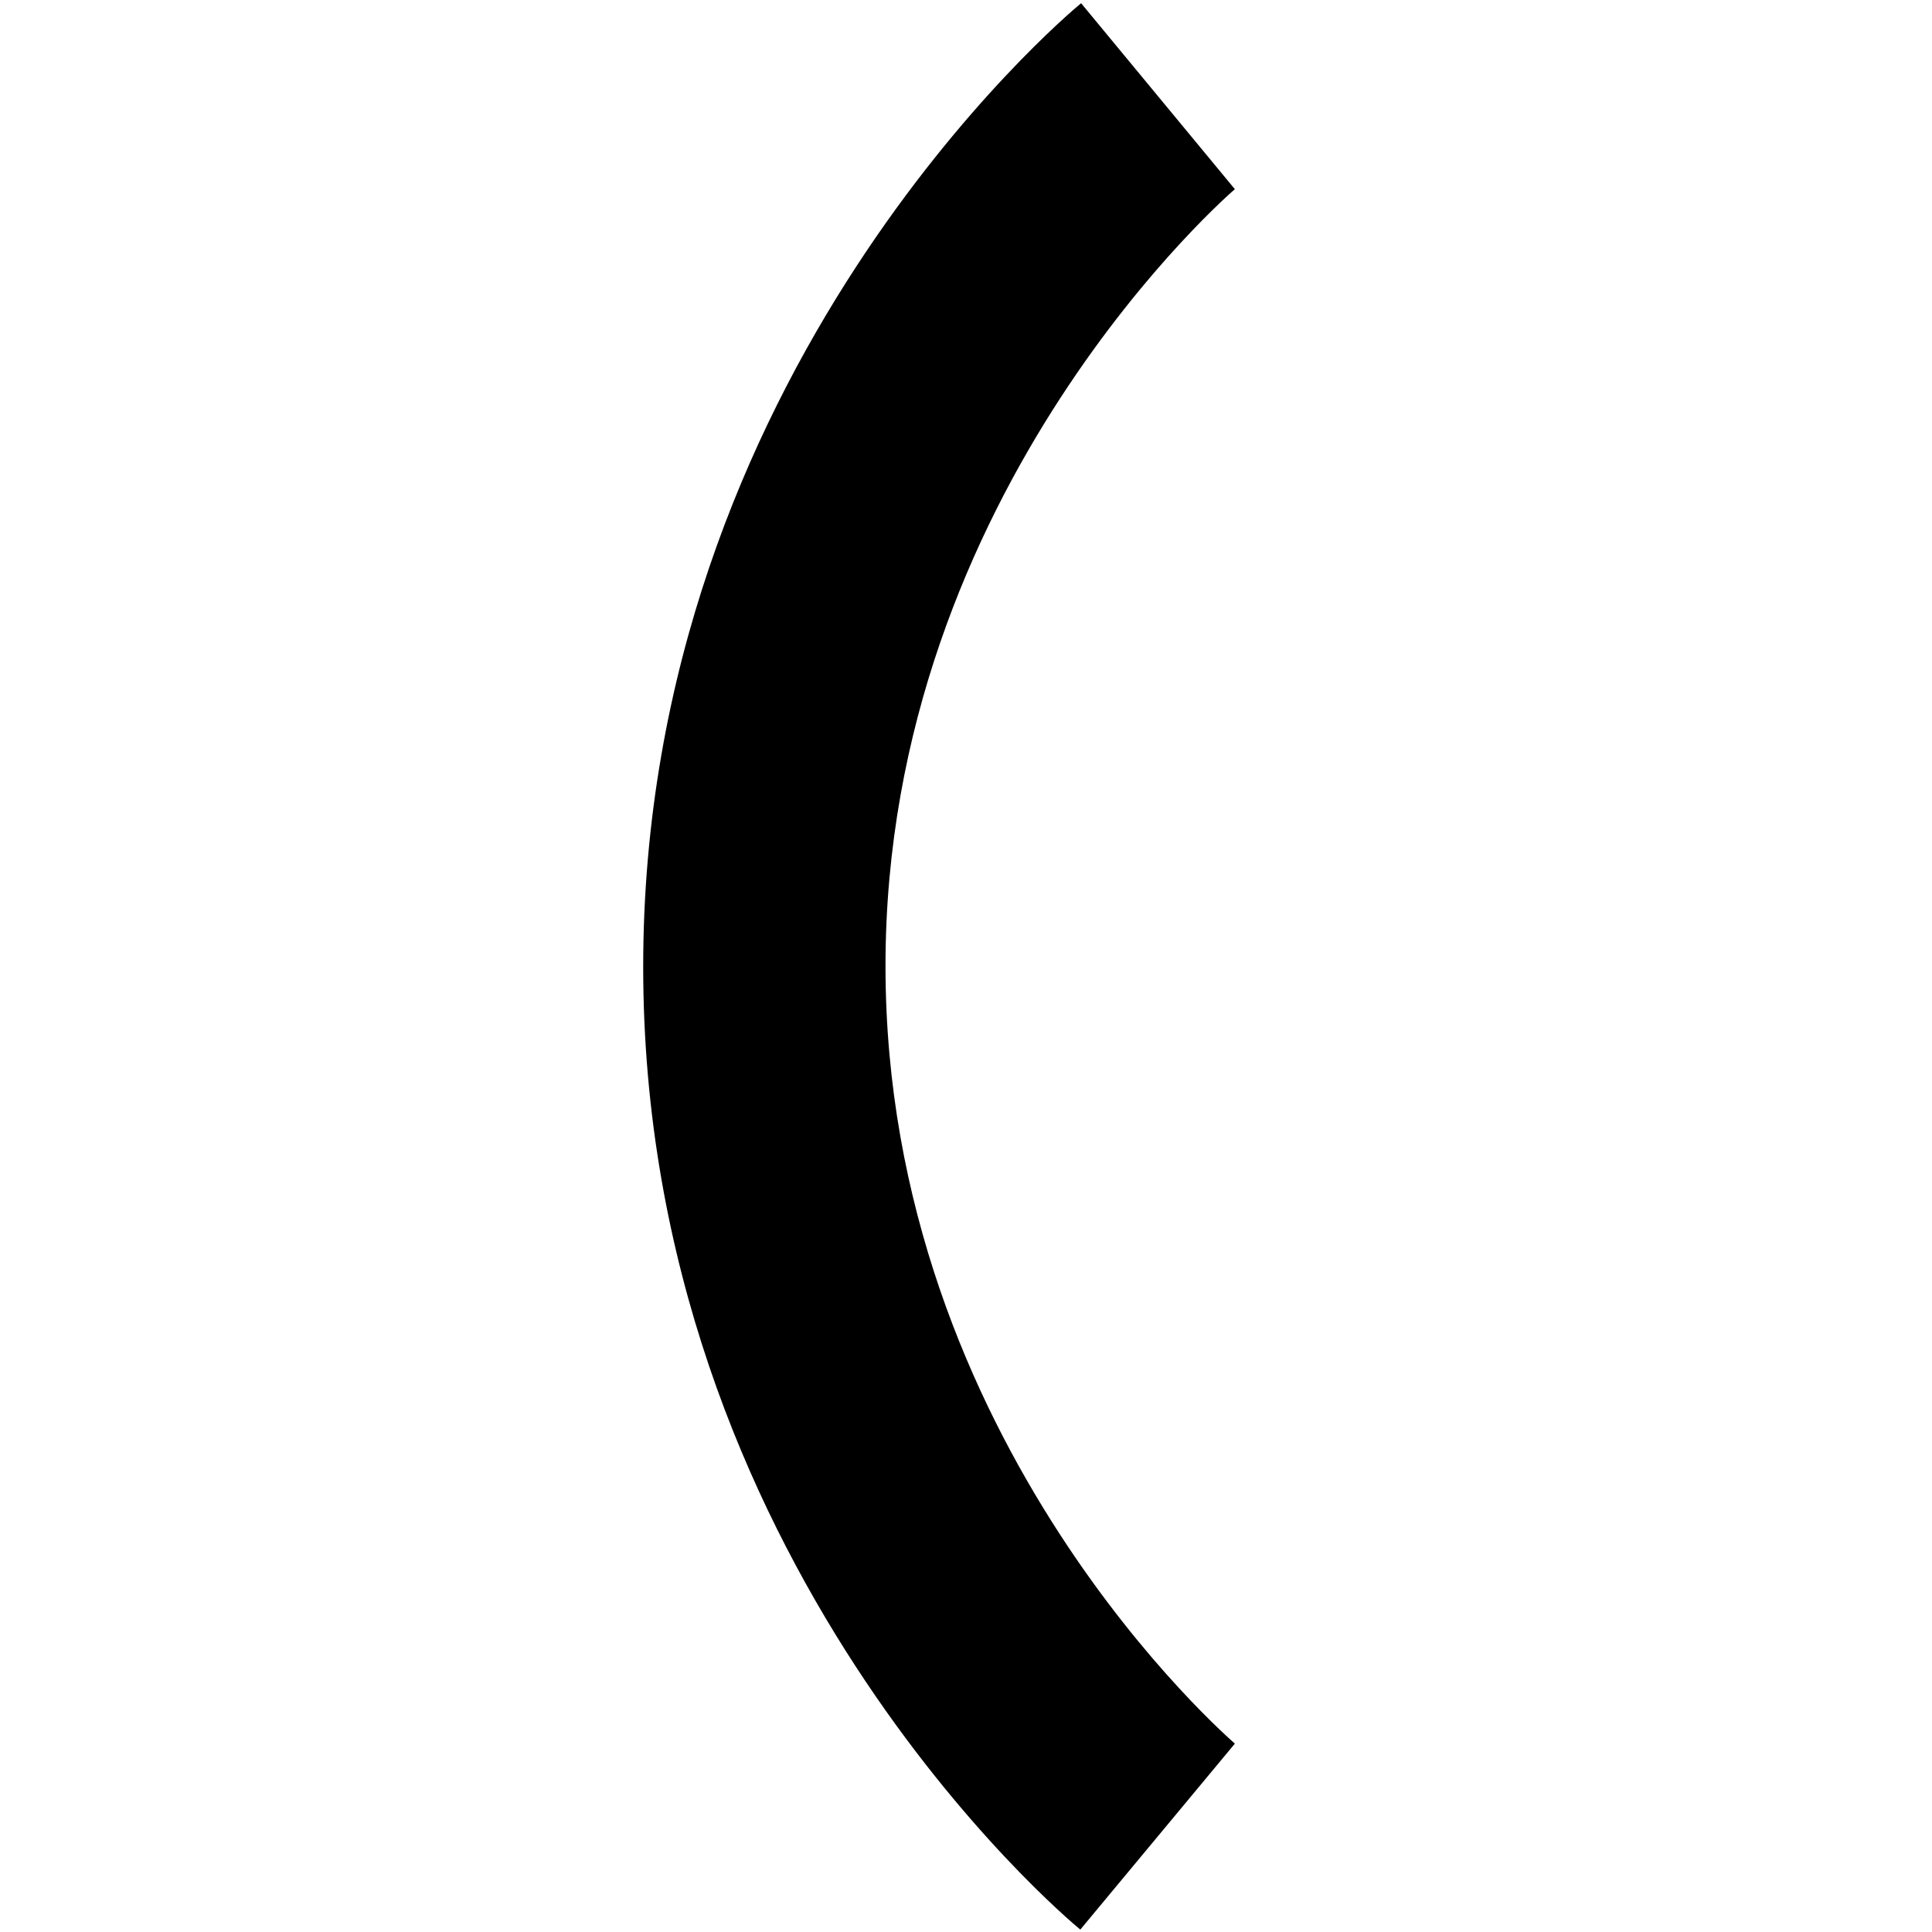
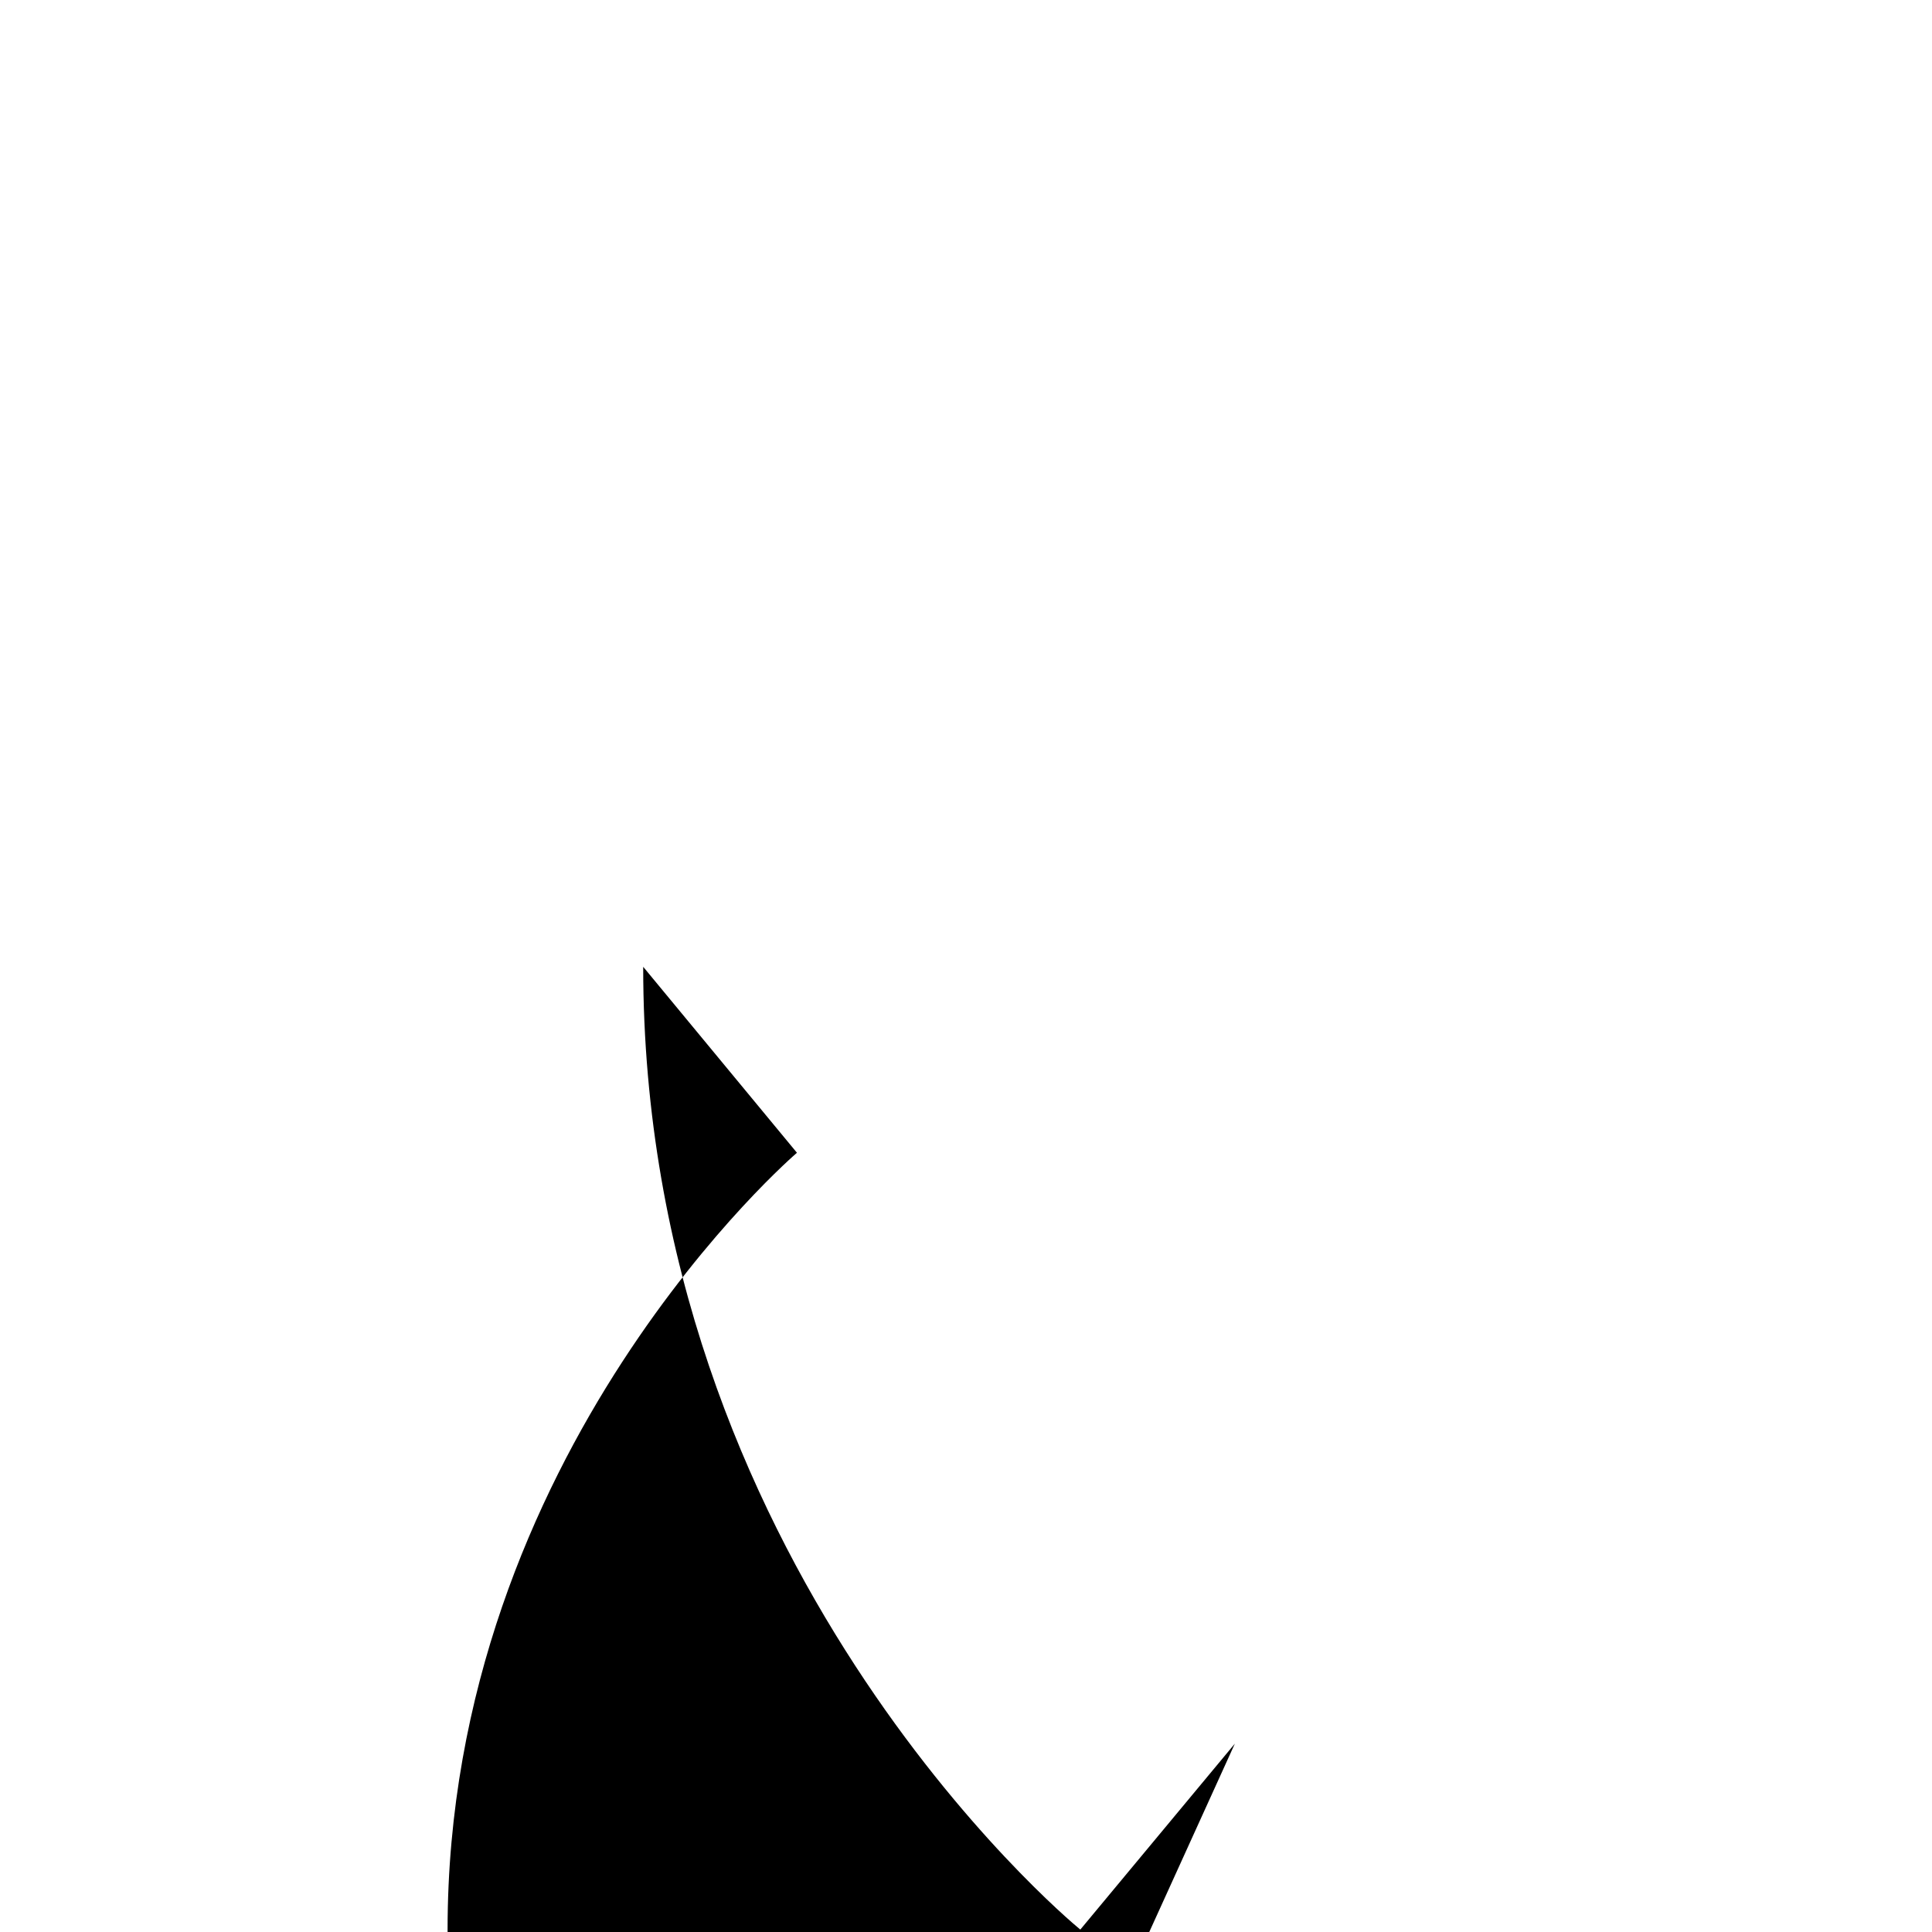
<svg xmlns="http://www.w3.org/2000/svg" id="Layer_1" data-name="Layer 1" viewBox="0 0 24 24" width="512" height="512">
-   <path d="M15.34,21.66l-1.92,2.31c-.22-.18-5.43-4.58-5.43-11.96S13.21,.22,13.43,.04l1.91,2.31s-4.34,3.71-4.34,9.65,4.3,9.62,4.34,9.66Z" />
+   <path d="M15.34,21.66l-1.92,2.31c-.22-.18-5.43-4.58-5.43-11.96l1.91,2.31s-4.34,3.71-4.34,9.65,4.3,9.62,4.34,9.66Z" />
</svg>